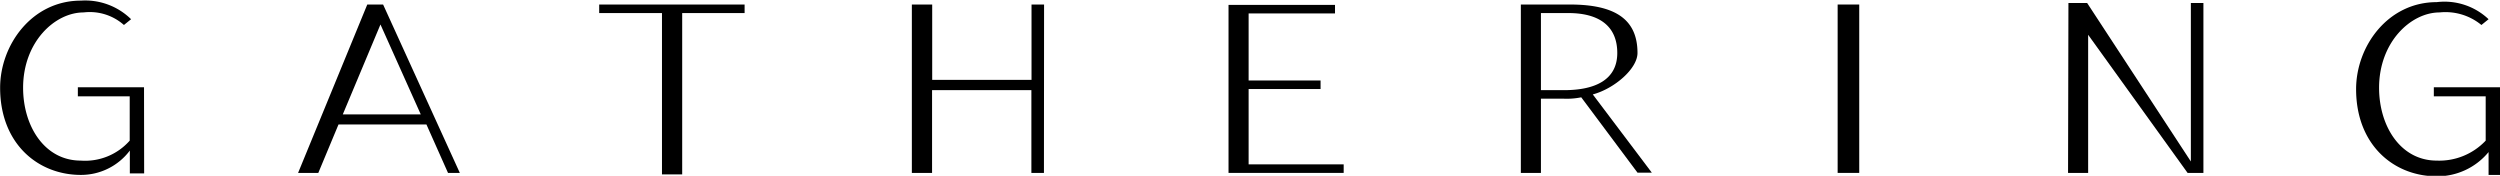
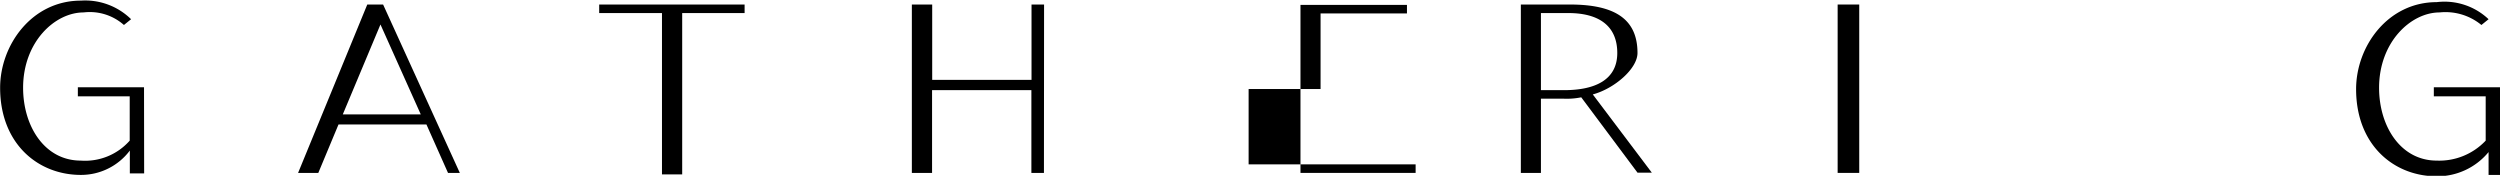
<svg xmlns="http://www.w3.org/2000/svg" id="レイヤー_1" data-name="レイヤー 1" width="199.1" height="14" viewBox="0 0 199.1 14">
  <title>gathering_txt</title>
  <path d="M553.85,268.28h-5.27V269h4.13v3.53a4.73,4.73,0,0,1-3.9,1.59c-2.87,0-4.59-2.73-4.59-5.8,0-3.64,2.52-6,4.82-6a4.1,4.1,0,0,1,3.21,1l.57-.46a5.22,5.22,0,0,0-4-1.48c-3.9,0-6.43,3.53-6.43,6.94,0,4.44,3,6.94,6.43,6.94a4.86,4.86,0,0,0,3.9-1.94v1.82h1.14Z" transform="translate(-542.38 -261.33)" />
  <path d="M741.49,269.19v-.91h-5.28V269h4.13v3.53a5.08,5.08,0,0,1-3.9,1.59c-2.87,0-4.59-2.73-4.59-5.8,0-3.64,2.53-6,4.82-6a4.5,4.5,0,0,1,3.33,1l.57-.46a5.11,5.11,0,0,0-4.13-1.36c-3.9,0-6.42,3.52-6.42,6.93,0,4.44,3,6.94,6.42,6.94a5.29,5.29,0,0,0,4.13-1.93v1.82h.92Z" transform="translate(-542.38 -261.33)" />
  <path d="M572.89,261.69h-1.26l-5.51,13.41h1.61l1.61-3.86h7l1.72,3.86H579Zm-3.21,8.75,3-7.16,3.21,7.16Z" transform="translate(-542.38 -261.33)" />
  <path d="M601.68,262.37v-.68H590.1v.68h5v12.85h1.61V262.37Z" transform="translate(-542.38 -261.33)" />
  <path d="M625.53,261.69h-1v6h-7.91v-6H615V275.1h1.61v-6.59h7.91v6.59h1Z" transform="translate(-542.38 -261.33)" />
-   <path d="M641.82,274.42v-6h5.73v-.68h-5.73v-5.34h6.88v-.68h-8.48V275.1h9.17v-.68Z" transform="translate(-542.38 -261.33)" />
+   <path d="M641.82,274.42v-6h5.73v-.68v-5.34h6.88v-.68h-8.48V275.1h9.17v-.68Z" transform="translate(-542.38 -261.33)" />
  <path d="M669.23,268.85c1.72-.46,3.56-2.05,3.56-3.3,0-2.73-1.84-3.86-5.39-3.86h-3.9V275.1h1.6v-5.91h1.84a5.72,5.72,0,0,0,1.37-.11l4.48,6h1.14Zm-2.29-.34H665.1v-6.14h2.18c2.41,0,3.9,1,3.9,3.18S669.35,268.51,666.94,268.51Z" transform="translate(-542.38 -261.33)" />
  <path d="M690.45,261.69h-1.72V275.1h1.72Z" transform="translate(-542.38 -261.33)" />
-   <path d="M707.08,275.1h1.6v-11l7.92,11h1.26V261.57h-1v12.62l-8.26-12.62h-1.49Z" transform="translate(-542.38 -261.33)" />
</svg>